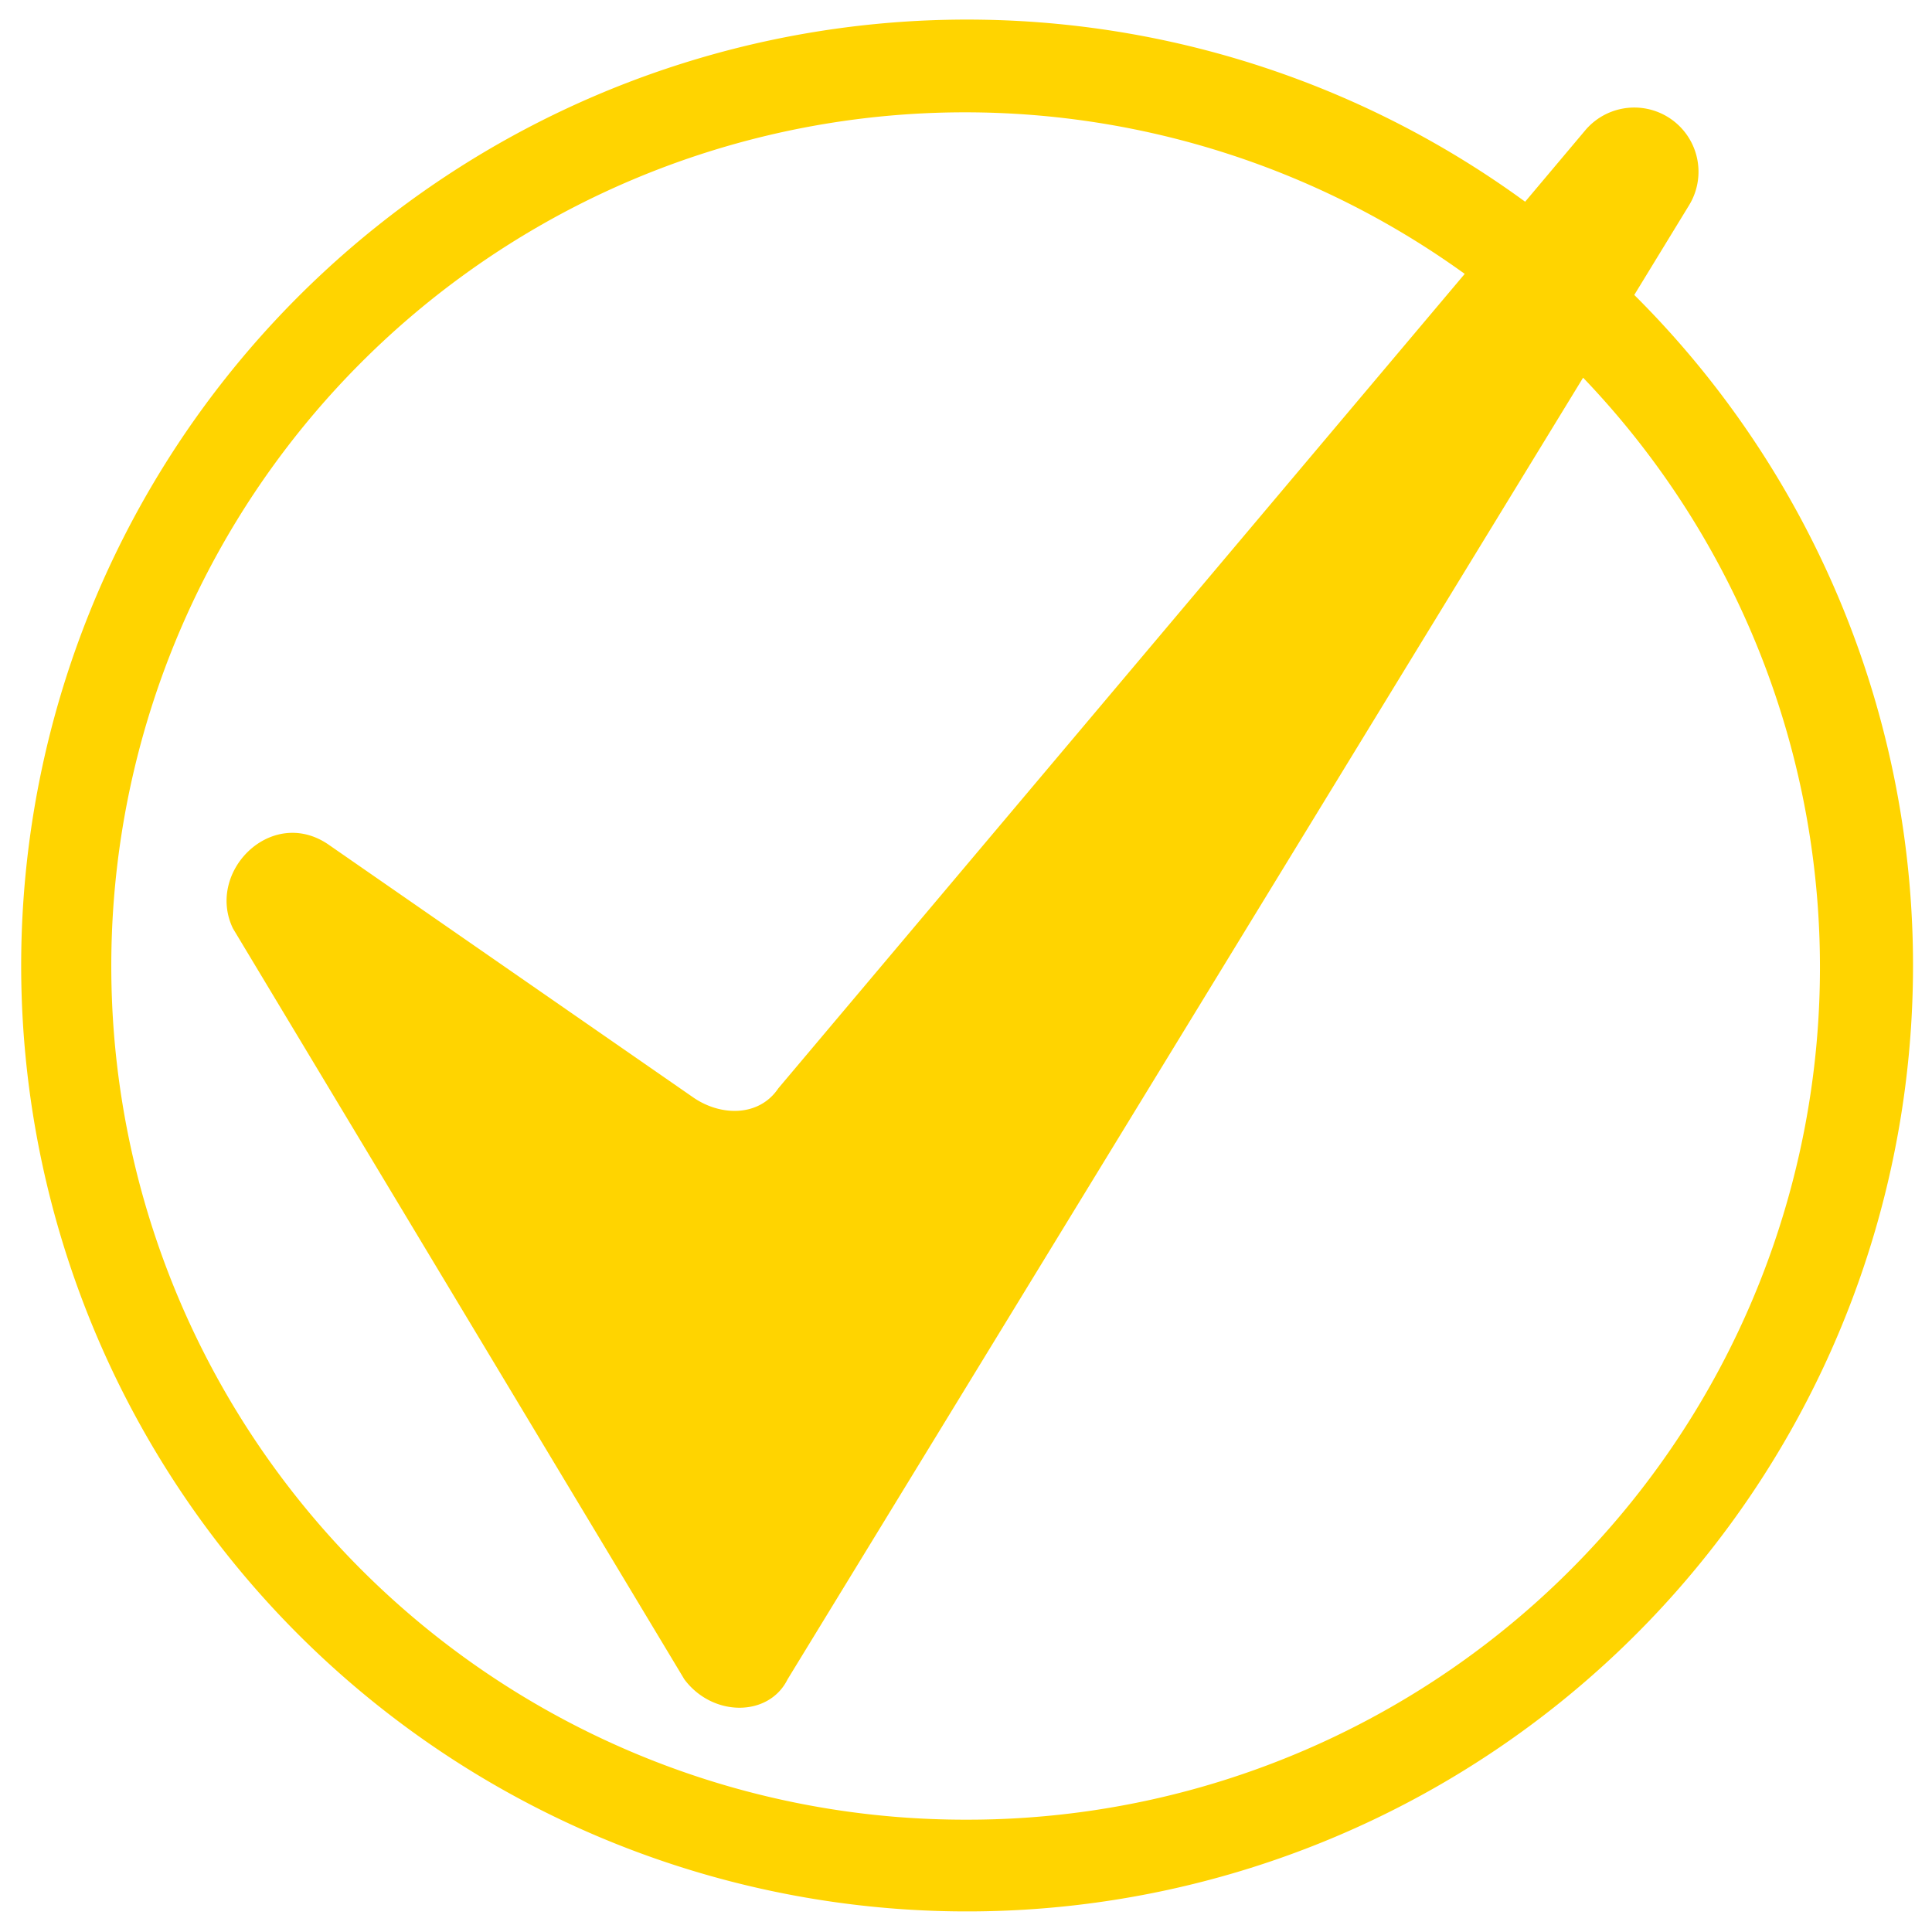
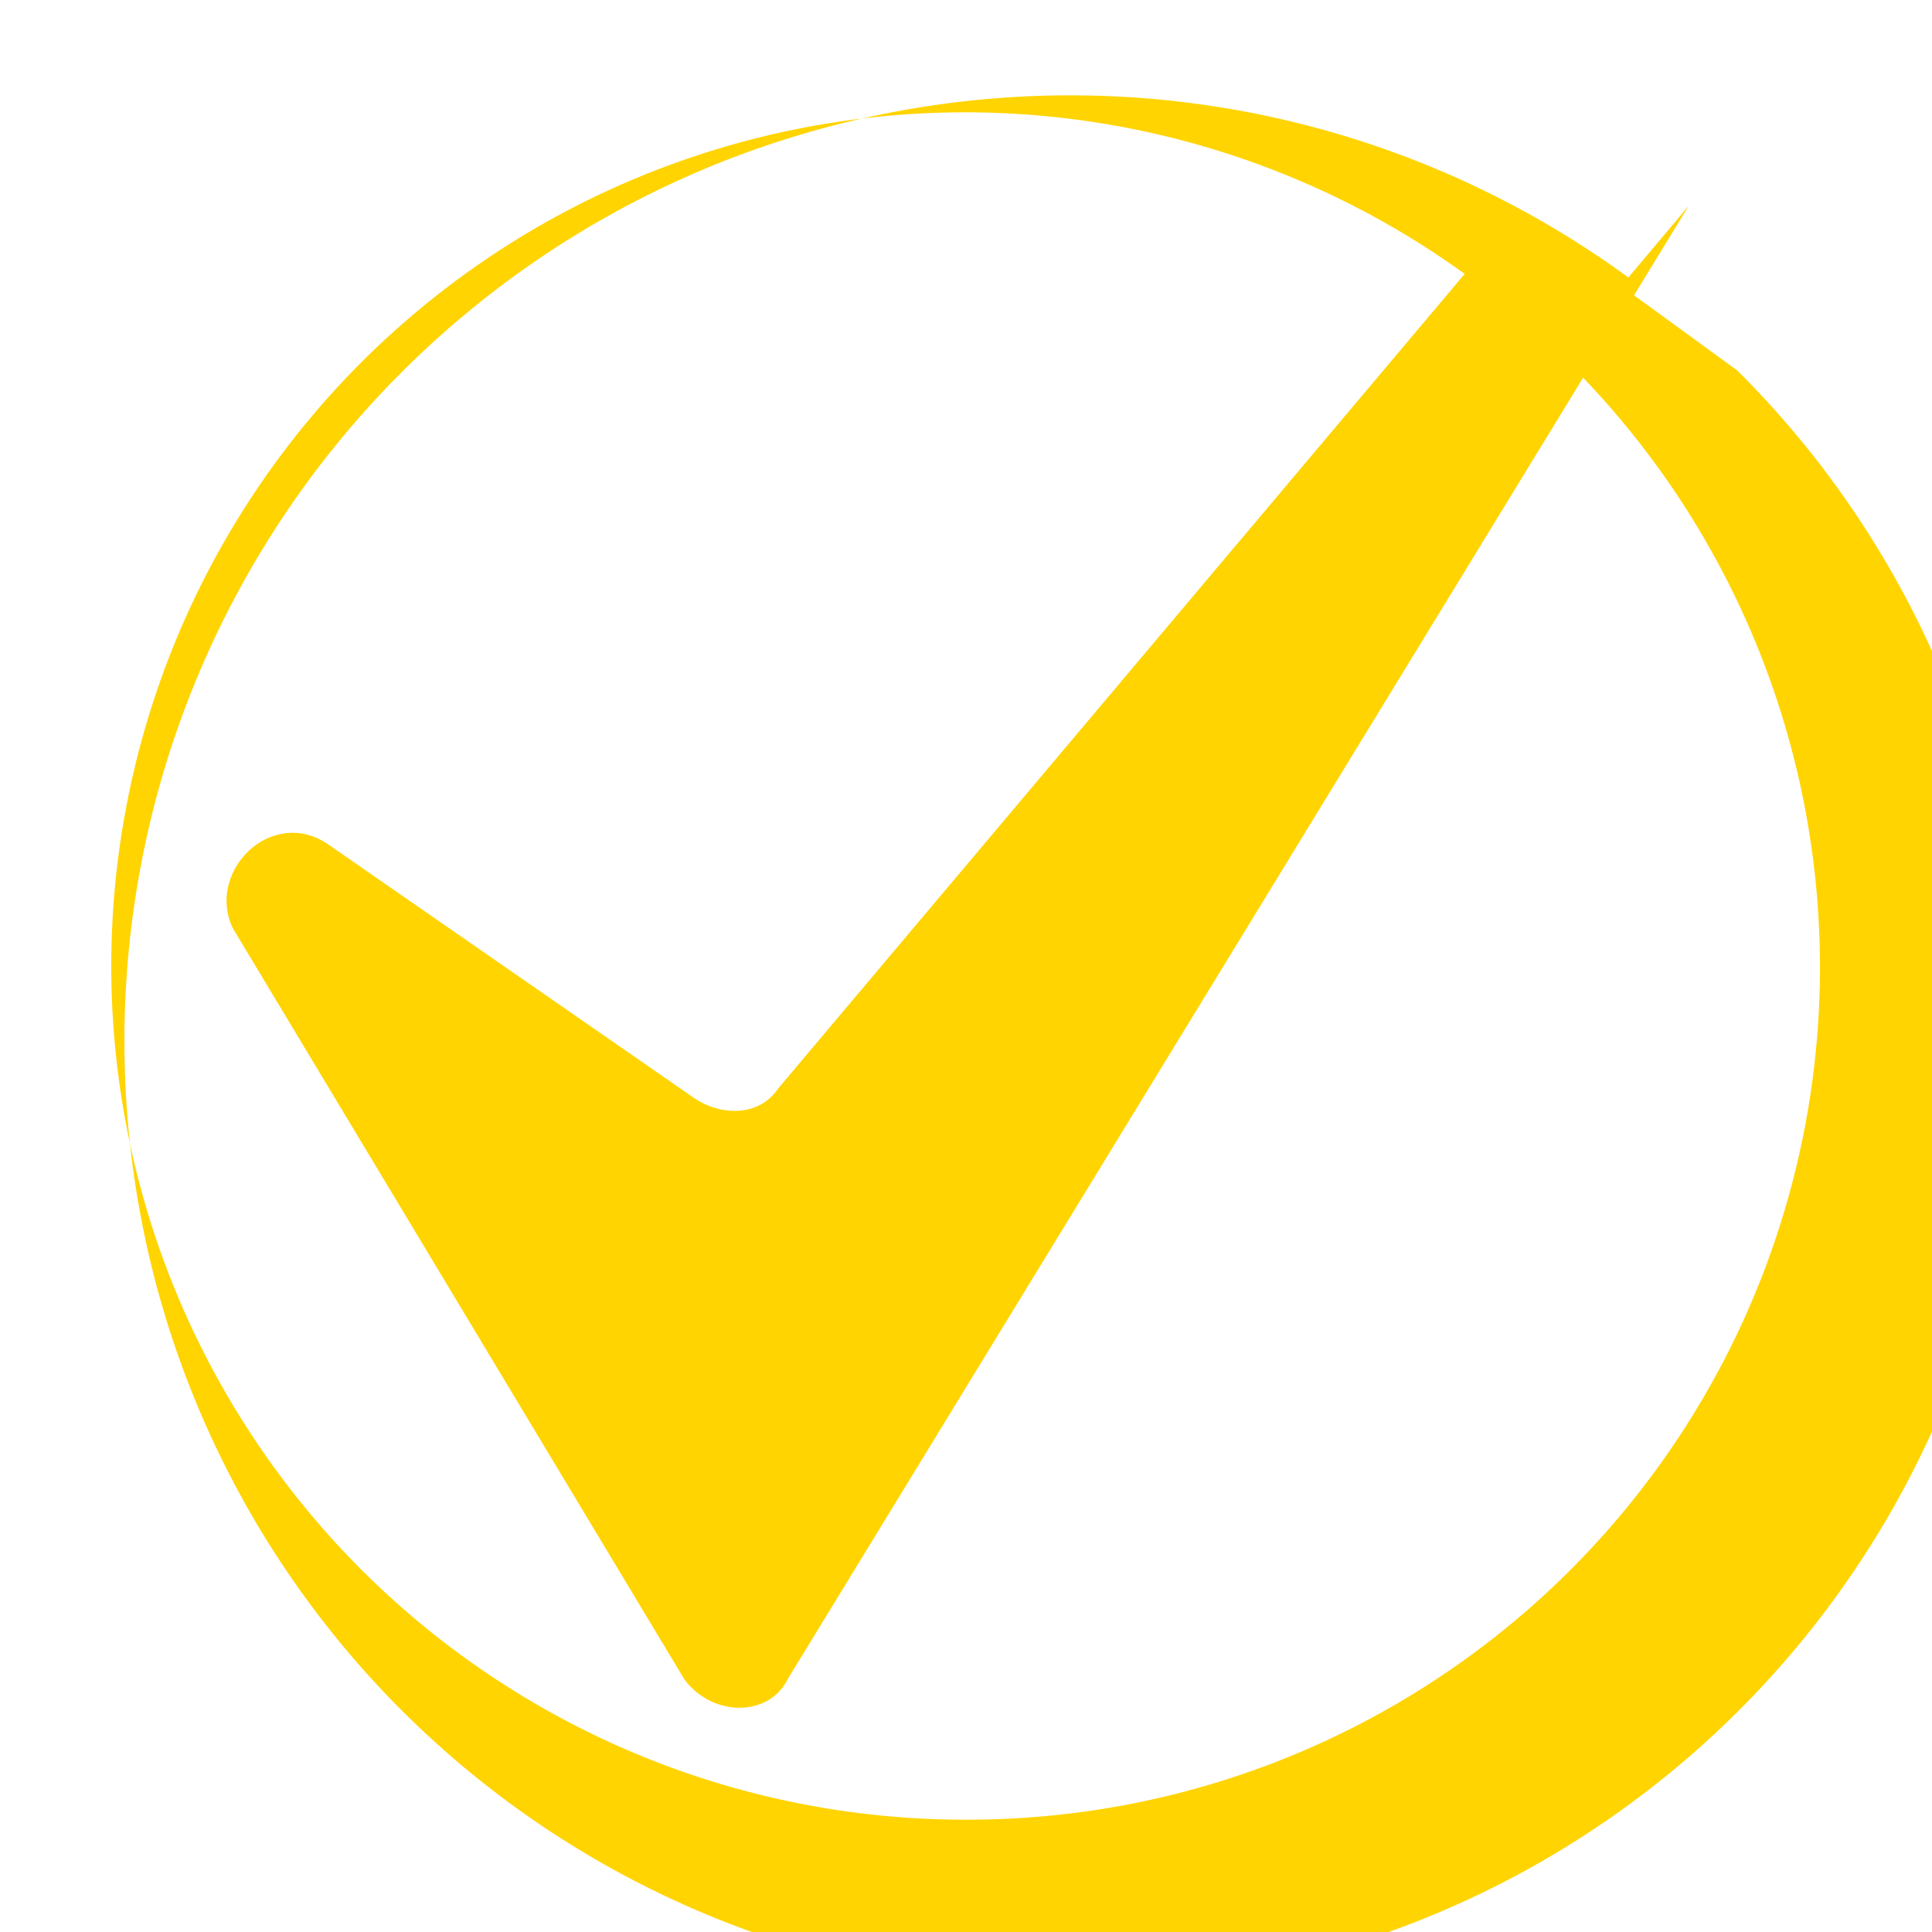
<svg xmlns="http://www.w3.org/2000/svg" id="Layer_1" data-name="Layer 1" viewBox="0 0 102 102">
  <defs>
    <style>.cls-1{fill:#ffd400;}</style>
  </defs>
-   <path class="cls-1" d="M86.27,15.59l2.89-4.73a3.39,3.39,0,0,0-5.45-4l-3.19,3.79a49.94,49.94,0,1,0,5.75,4.91ZM51,96.07A45.07,45.07,0,1,1,77.33,14.46l-36.24,43c-1,1.49-3,1.49-4.46.5L17.3,44.56c-3-2-6.44,1.48-5,4.46L36.13,88.66c1.49,2,4.46,2,5.45,0l42-68.72A45,45,0,0,1,51,96.07Z" />
+   <path class="cls-1" d="M86.27,15.59l2.89-4.73l-3.19,3.79a49.94,49.94,0,1,0,5.75,4.91ZM51,96.07A45.07,45.07,0,1,1,77.33,14.46l-36.24,43c-1,1.49-3,1.49-4.46.5L17.3,44.56c-3-2-6.44,1.48-5,4.46L36.13,88.66c1.49,2,4.46,2,5.45,0l42-68.72A45,45,0,0,1,51,96.07Z" />
</svg>